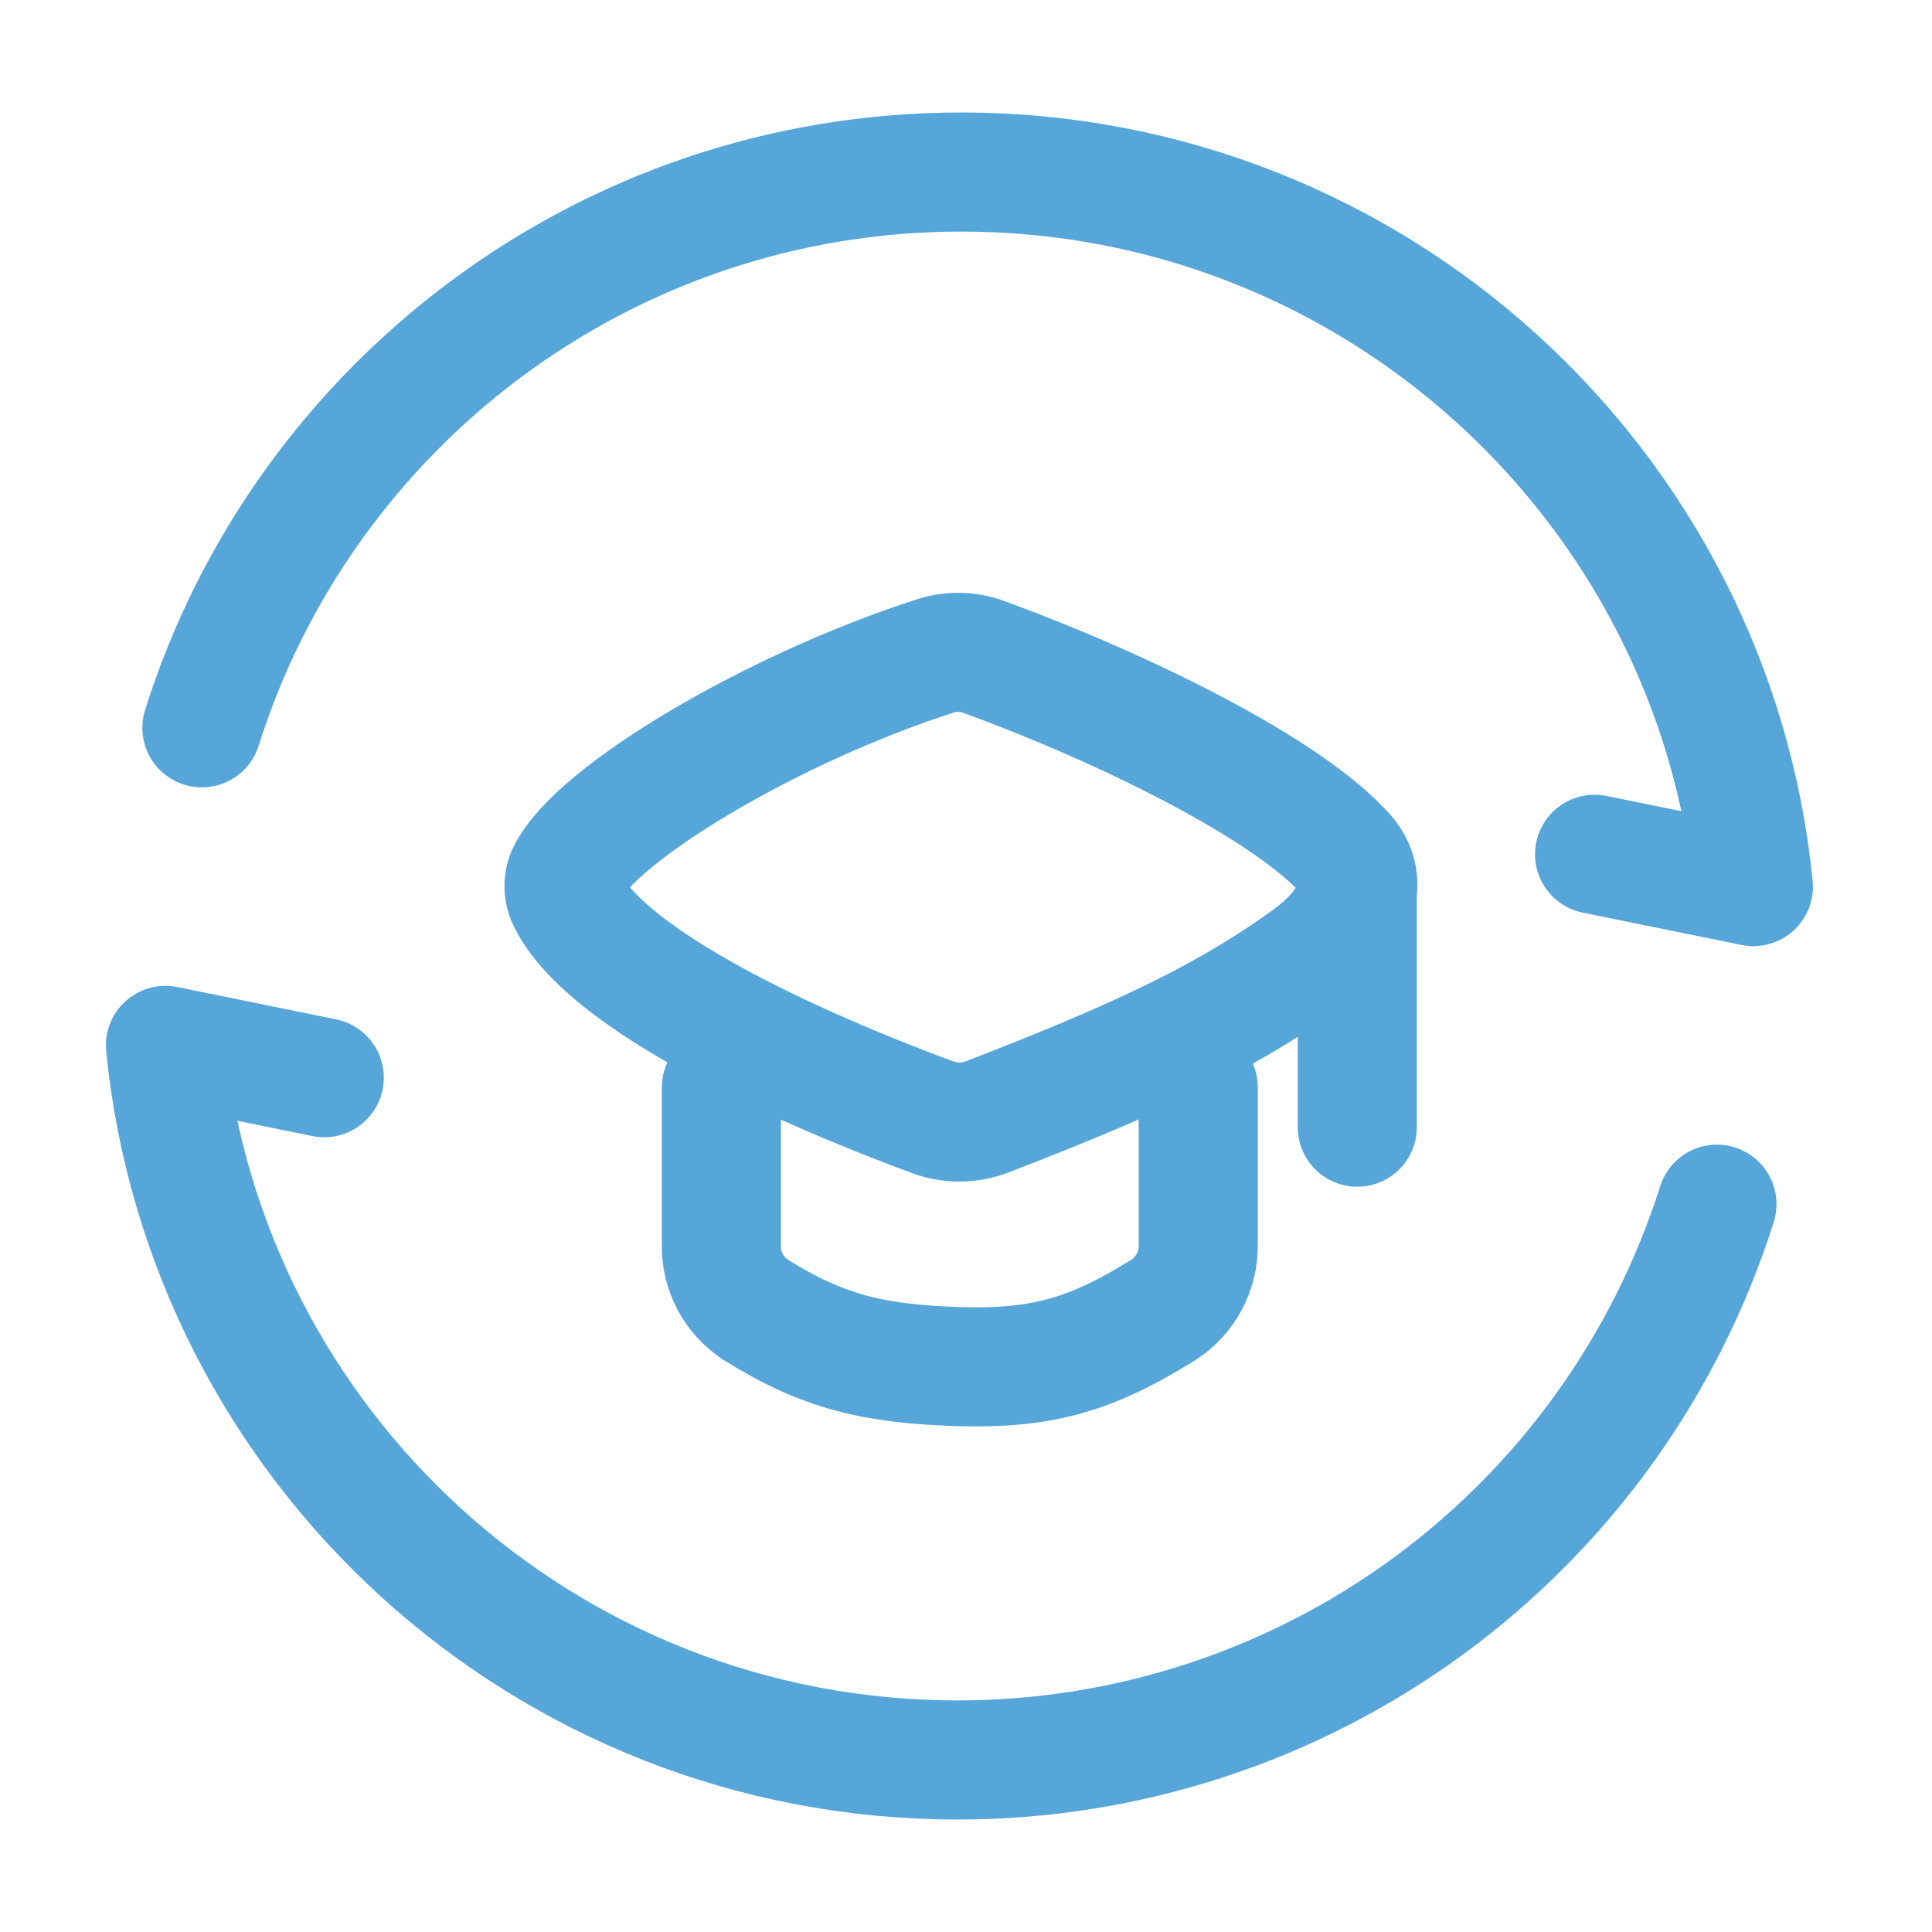
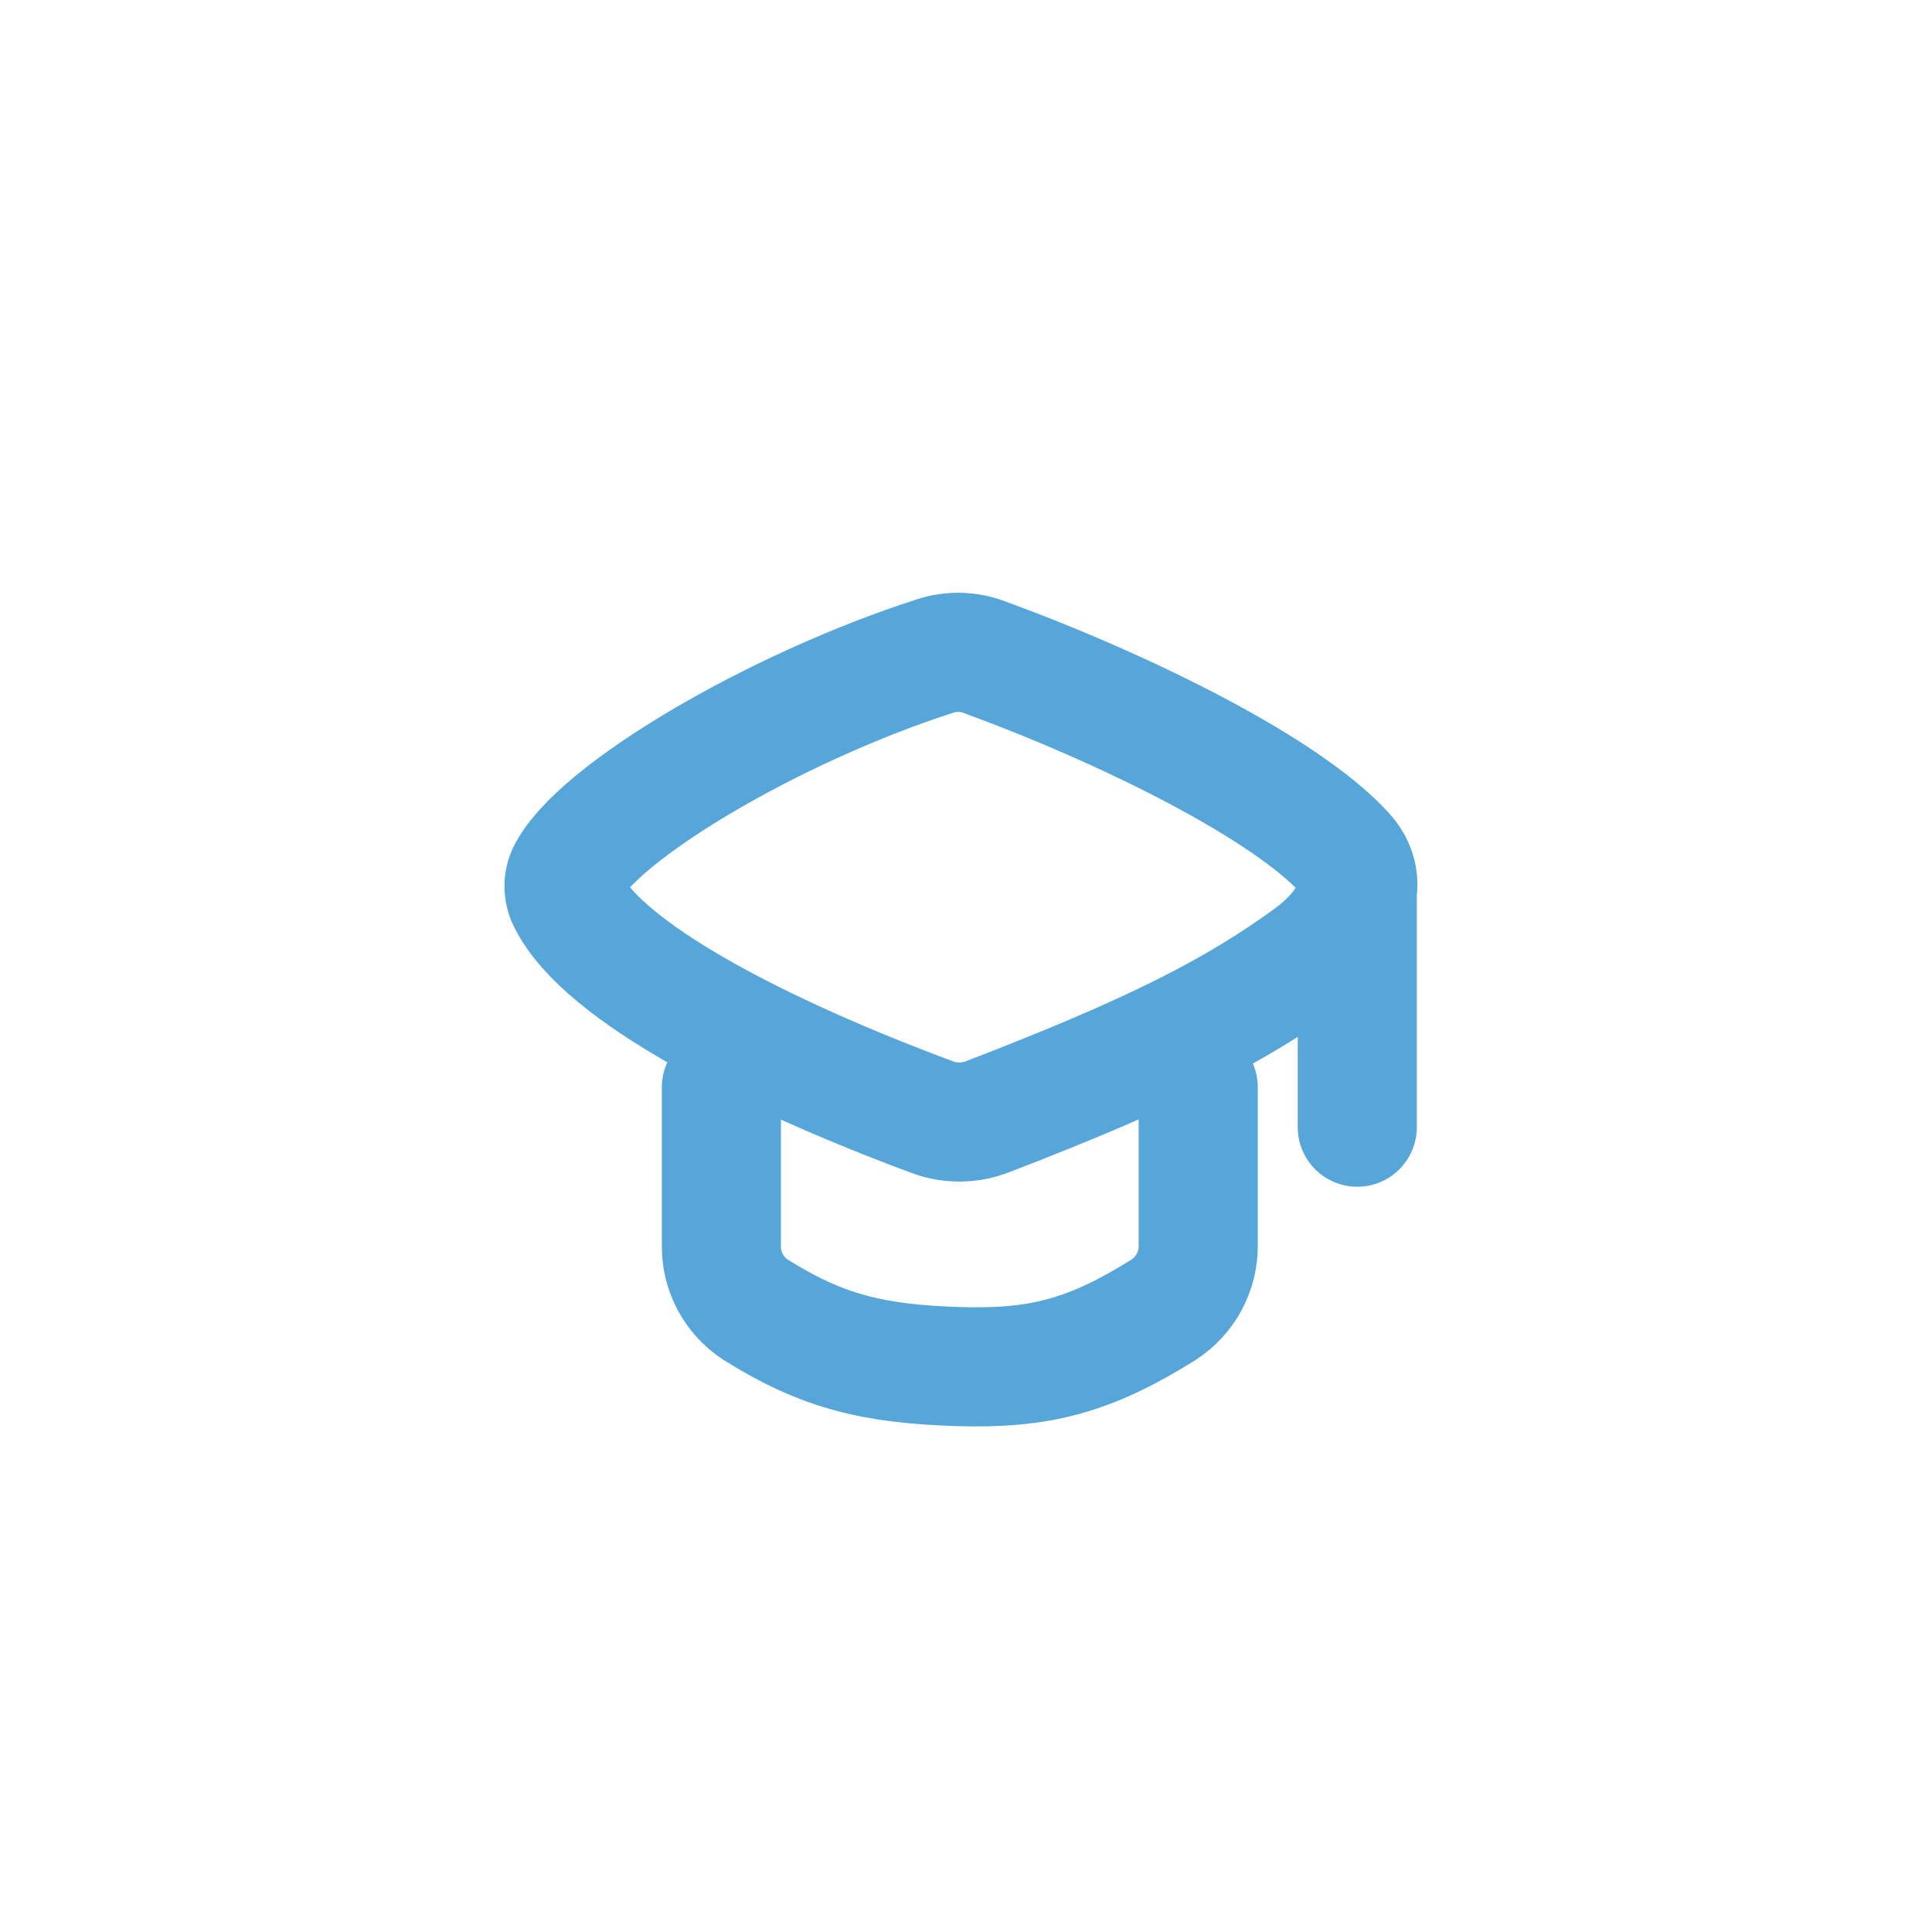
<svg xmlns="http://www.w3.org/2000/svg" width="73" height="73" viewBox="0 0 73 73" fill="none">
-   <path d="M7.628 27.5C11.459 15.329 22.859 6.5 36.326 6.5C51.92 6.5 64.742 18.341 66.251 33.5L60.251 32.279M64.874 45.5C62.942 51.595 59.119 56.917 53.959 60.693C48.799 64.469 42.57 66.503 36.176 66.5C20.582 66.5 7.76 54.659 6.251 39.5L12.251 40.721" stroke="#56A6DA" stroke-width="4.5" stroke-linecap="round" stroke-linejoin="round" />
  <path d="M27.257 41.084V47.06C27.25 47.542 27.366 48.017 27.592 48.442C27.819 48.867 28.149 49.228 28.553 49.49C31.085 51.074 33.008 51.539 36.266 51.638C39.269 51.719 41.153 51.248 43.955 49.496C44.366 49.232 44.702 48.867 44.933 48.437C45.164 48.007 45.282 47.525 45.275 47.036V41.084M51.284 33.545V42.59M21.401 33.032C22.487 30.74 29.216 26.75 35.357 24.779C35.949 24.591 36.587 24.606 37.169 24.821C42.599 26.807 48.641 29.816 50.834 32.255C51.977 33.53 50.858 35.156 49.475 36.161C46.664 38.204 43.565 39.791 37.301 42.2C36.638 42.455 35.904 42.46 35.237 42.215C28.817 39.83 22.811 36.755 21.452 34.046C21.368 33.892 21.32 33.721 21.311 33.545C21.302 33.37 21.333 33.194 21.401 33.032Z" stroke="#56A6DA" stroke-width="4.5" stroke-linecap="round" stroke-linejoin="round" />
</svg>